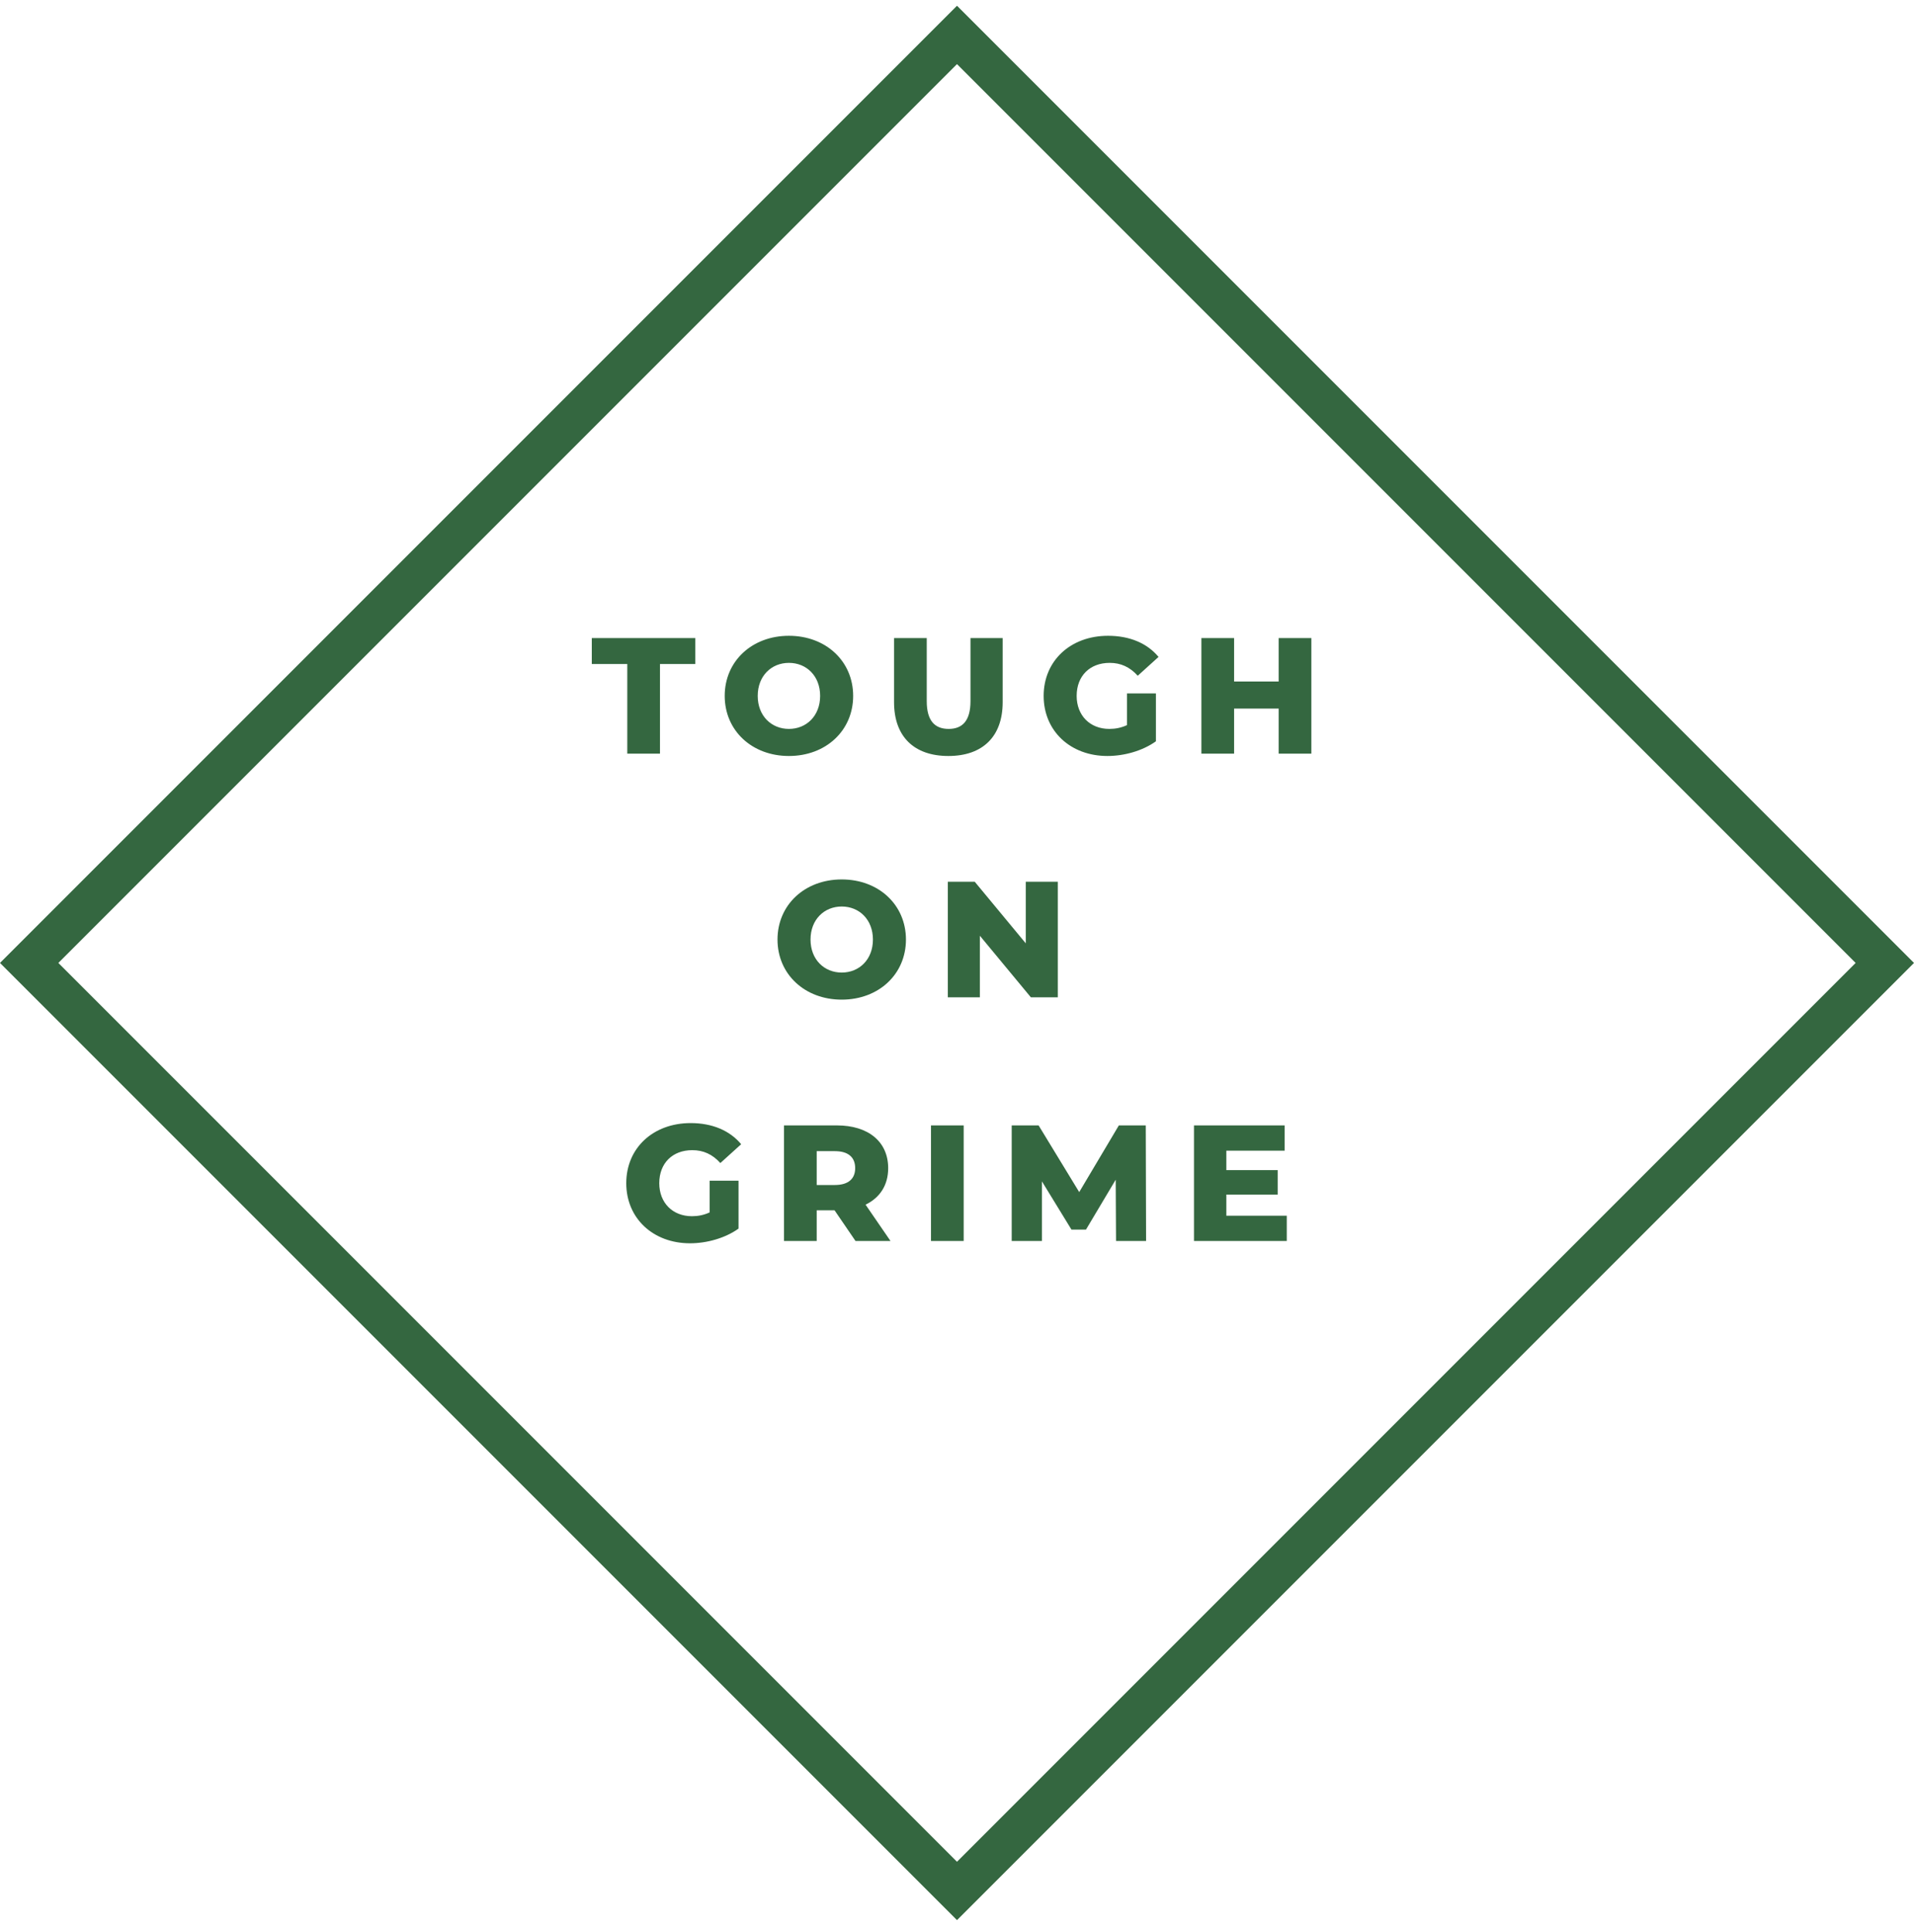
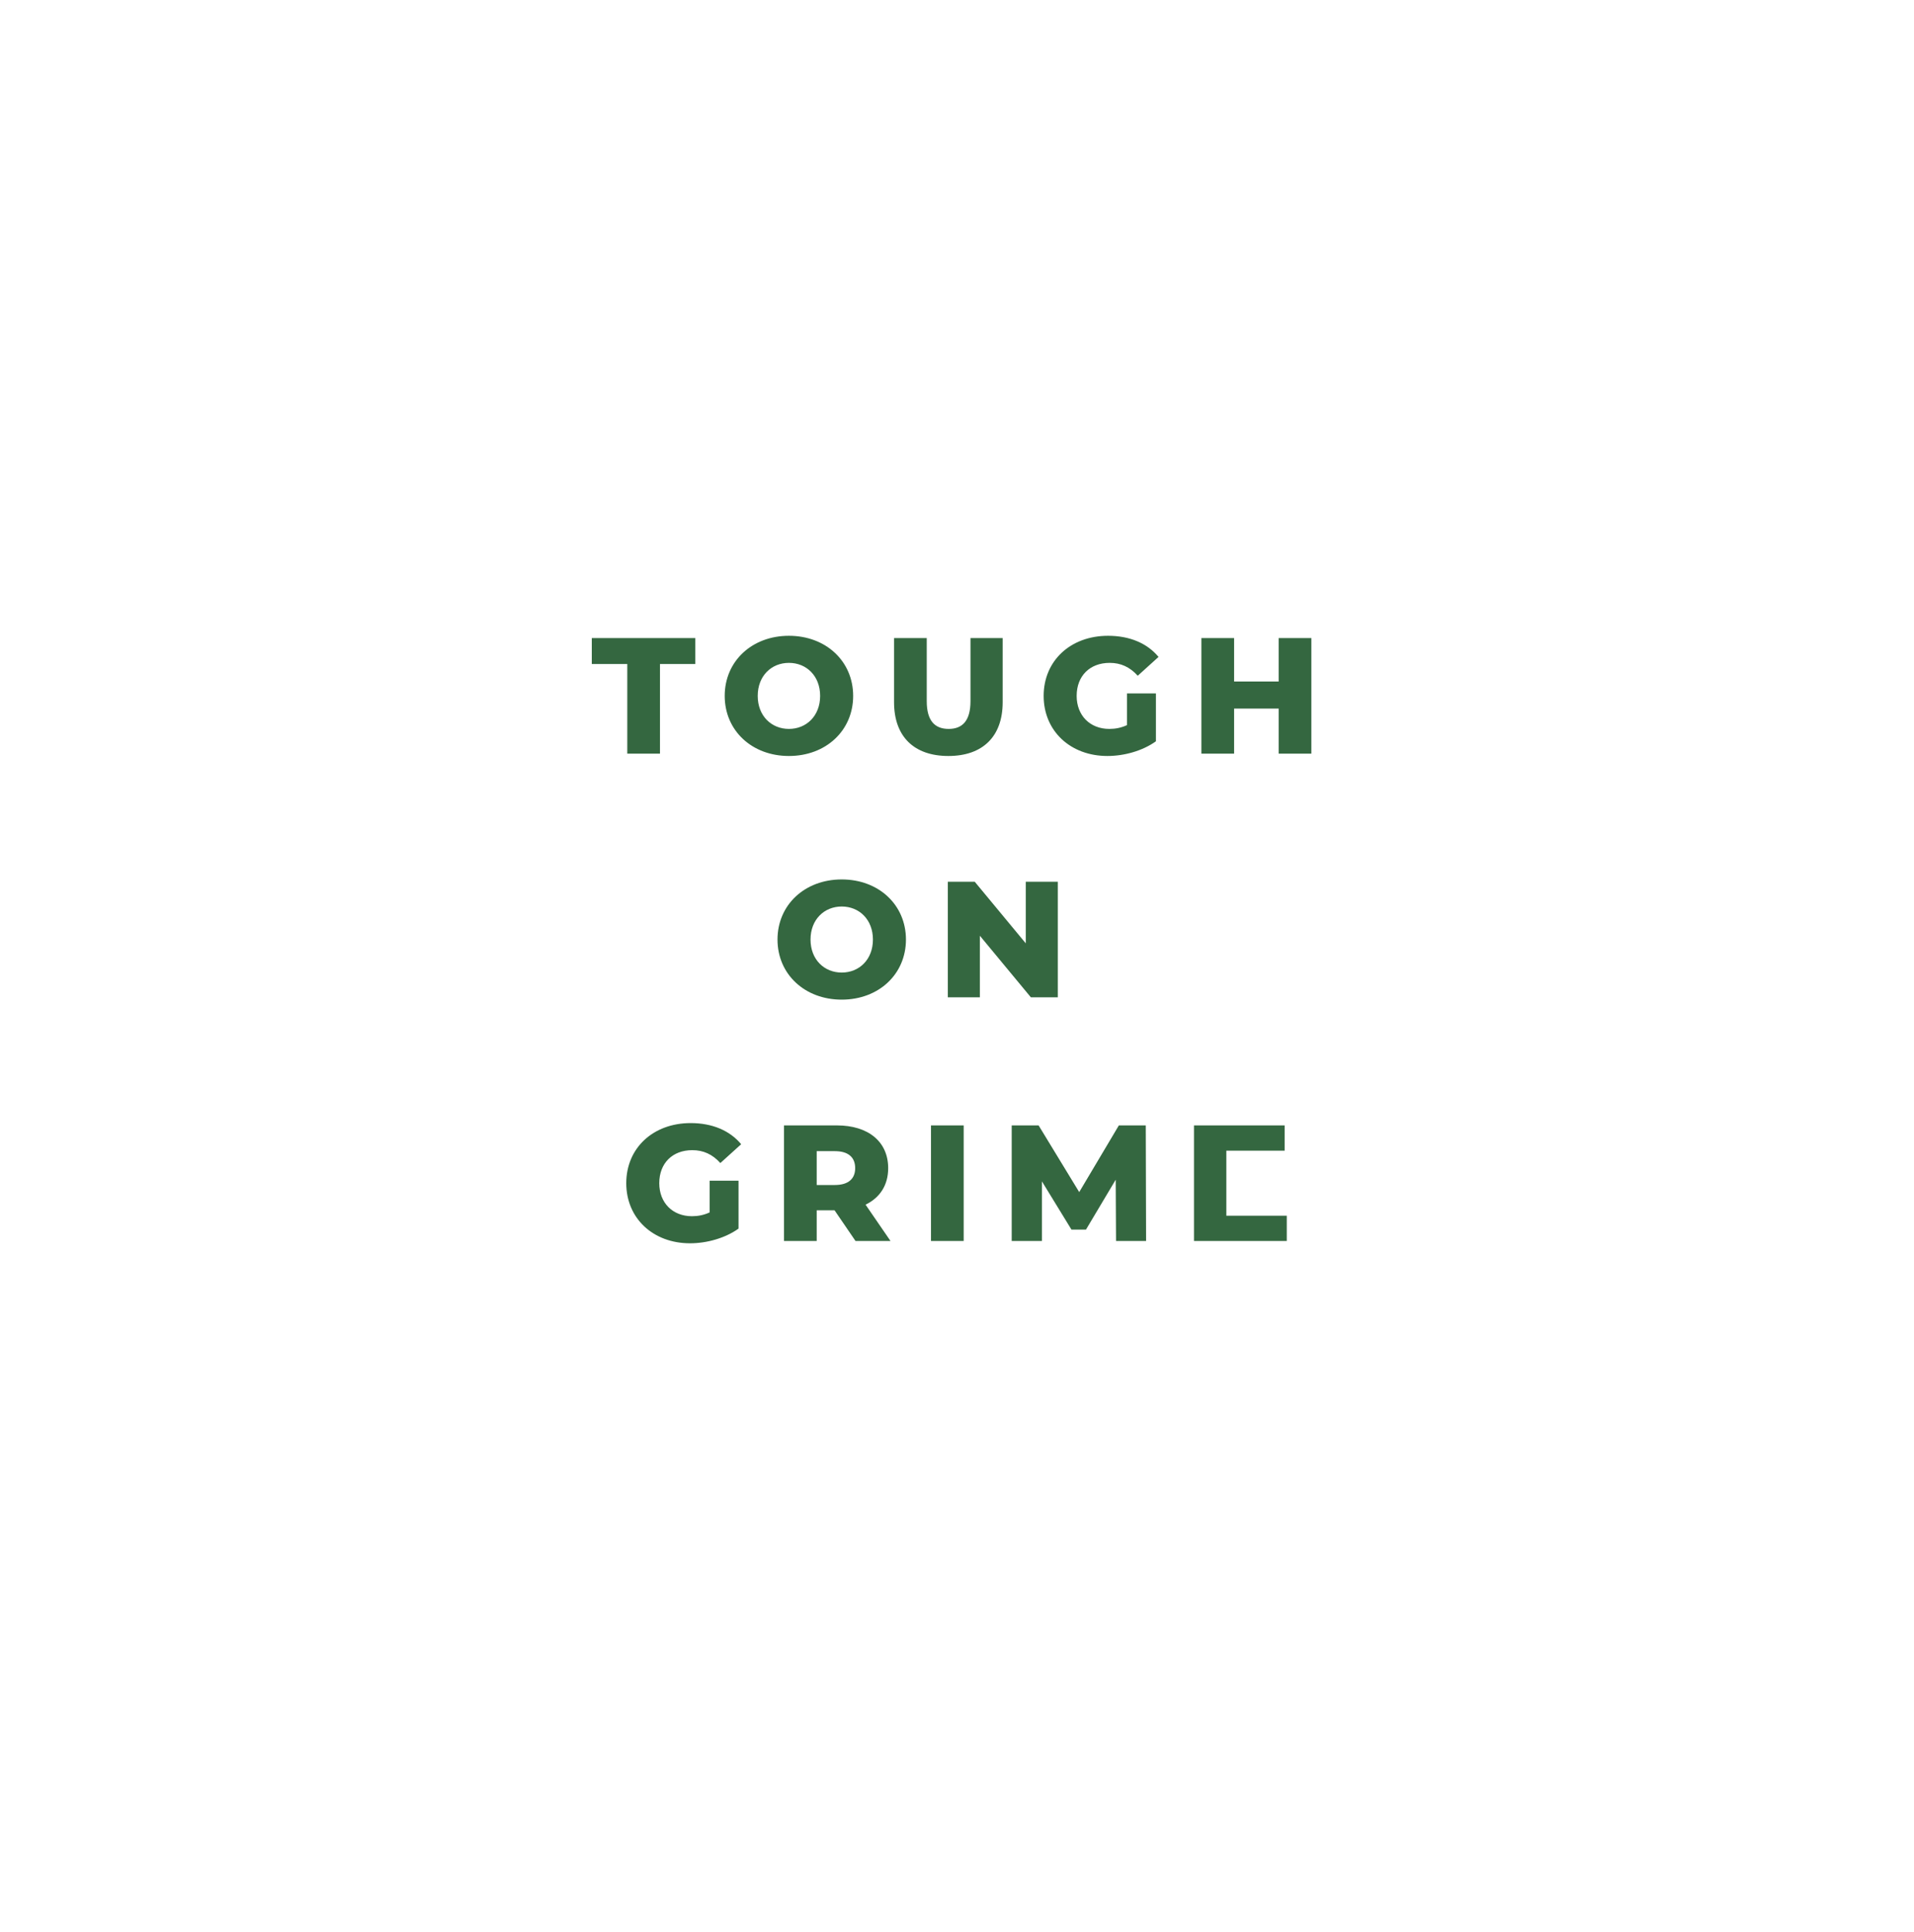
<svg xmlns="http://www.w3.org/2000/svg" width="110" height="111" viewBox="0 0 110 111" fill="none">
-   <rect x="1.677" y="55.33" width="75.41" height="75.41" transform="rotate(-45 1.677 55.33)" stroke="#346740" stroke-width="2.372" />
-   <path d="M36.051 43.306H37.93V38.154H39.961V36.665H34.011V38.154H36.051V43.306ZM45.34 43.439C47.466 43.439 49.032 41.978 49.032 39.986C49.032 37.993 47.466 36.532 45.34 36.532C43.215 36.532 41.65 37.993 41.65 39.986C41.65 41.978 43.215 43.439 45.34 43.439ZM45.34 41.883C44.335 41.883 43.547 41.134 43.547 39.986C43.547 38.837 44.335 38.088 45.34 38.088C46.346 38.088 47.134 38.837 47.134 39.986C47.134 41.134 46.346 41.883 45.34 41.883ZM54.504 43.439C56.468 43.439 57.625 42.329 57.625 40.346V36.665H55.775V40.289C55.775 41.428 55.3 41.883 54.522 41.883C53.735 41.883 53.261 41.428 53.261 40.289V36.665H51.382V40.346C51.382 42.329 52.539 43.439 54.504 43.439ZM64.771 41.665C64.439 41.817 64.107 41.883 63.756 41.883C62.636 41.883 61.877 41.105 61.877 39.986C61.877 38.837 62.636 38.088 63.775 38.088C64.411 38.088 64.932 38.325 65.388 38.828L66.583 37.746C65.929 36.959 64.923 36.532 63.68 36.532C61.526 36.532 59.98 37.965 59.98 39.986C59.98 42.007 61.526 43.439 63.642 43.439C64.61 43.439 65.663 43.145 66.432 42.595V39.843H64.771V41.665ZM73.487 36.665V39.16H70.925V36.665H69.046V43.306H70.925V40.716H73.487V43.306H75.365V36.665H73.487ZM48.375 57.439C50.501 57.439 52.066 55.978 52.066 53.986C52.066 51.993 50.501 50.532 48.375 50.532C46.25 50.532 44.684 51.993 44.684 53.986C44.684 55.978 46.25 57.439 48.375 57.439ZM48.375 55.883C47.369 55.883 46.582 55.134 46.582 53.986C46.582 52.837 47.369 52.088 48.375 52.088C49.381 52.088 50.168 52.837 50.168 53.986C50.168 55.134 49.381 55.883 48.375 55.883ZM58.952 50.665V54.204L56.02 50.665H54.473V57.306H56.314V53.767L59.246 57.306H60.793V50.665H58.952ZM40.783 69.665C40.451 69.817 40.119 69.883 39.768 69.883C38.648 69.883 37.889 69.105 37.889 67.986C37.889 66.837 38.648 66.088 39.787 66.088C40.423 66.088 40.945 66.325 41.4 66.828L42.596 65.746C41.941 64.959 40.935 64.532 39.692 64.532C37.538 64.532 35.992 65.965 35.992 67.986C35.992 70.007 37.538 71.439 39.654 71.439C40.622 71.439 41.675 71.145 42.444 70.595V67.843H40.783V69.665ZM49.167 71.306H51.178L49.745 69.219C50.571 68.82 51.045 68.099 51.045 67.122C51.045 65.604 49.907 64.665 48.094 64.665H45.058V71.306H46.937V69.542H47.962L49.167 71.306ZM49.148 67.122C49.148 67.729 48.759 68.09 47.981 68.09H46.937V66.145H47.981C48.759 66.145 49.148 66.505 49.148 67.122ZM53.505 71.306H55.384V64.665H53.505V71.306ZM65.867 71.306L65.848 64.665H64.302L62.024 68.498L59.69 64.665H58.144V71.306H59.88V67.881L61.578 70.652H62.413L64.121 67.786L64.14 71.306H65.867ZM70.479 69.855V68.64H73.43V67.236H70.479V66.116H73.829V64.665H68.62V71.306H73.952V69.855H70.479Z" fill="#346740" />
+   <path d="M36.051 43.306H37.93V38.154H39.961V36.665H34.011V38.154H36.051V43.306ZM45.34 43.439C47.466 43.439 49.032 41.978 49.032 39.986C49.032 37.993 47.466 36.532 45.34 36.532C43.215 36.532 41.65 37.993 41.65 39.986C41.65 41.978 43.215 43.439 45.34 43.439ZM45.34 41.883C44.335 41.883 43.547 41.134 43.547 39.986C43.547 38.837 44.335 38.088 45.34 38.088C46.346 38.088 47.134 38.837 47.134 39.986C47.134 41.134 46.346 41.883 45.34 41.883ZM54.504 43.439C56.468 43.439 57.625 42.329 57.625 40.346V36.665H55.775V40.289C55.775 41.428 55.3 41.883 54.522 41.883C53.735 41.883 53.261 41.428 53.261 40.289V36.665H51.382V40.346C51.382 42.329 52.539 43.439 54.504 43.439ZM64.771 41.665C64.439 41.817 64.107 41.883 63.756 41.883C62.636 41.883 61.877 41.105 61.877 39.986C61.877 38.837 62.636 38.088 63.775 38.088C64.411 38.088 64.932 38.325 65.388 38.828L66.583 37.746C65.929 36.959 64.923 36.532 63.68 36.532C61.526 36.532 59.98 37.965 59.98 39.986C59.98 42.007 61.526 43.439 63.642 43.439C64.61 43.439 65.663 43.145 66.432 42.595V39.843H64.771V41.665ZM73.487 36.665V39.16H70.925V36.665H69.046V43.306H70.925V40.716H73.487V43.306H75.365V36.665H73.487ZM48.375 57.439C50.501 57.439 52.066 55.978 52.066 53.986C52.066 51.993 50.501 50.532 48.375 50.532C46.25 50.532 44.684 51.993 44.684 53.986C44.684 55.978 46.25 57.439 48.375 57.439ZM48.375 55.883C47.369 55.883 46.582 55.134 46.582 53.986C46.582 52.837 47.369 52.088 48.375 52.088C49.381 52.088 50.168 52.837 50.168 53.986C50.168 55.134 49.381 55.883 48.375 55.883ZM58.952 50.665V54.204L56.02 50.665H54.473V57.306H56.314V53.767L59.246 57.306H60.793V50.665H58.952ZM40.783 69.665C40.451 69.817 40.119 69.883 39.768 69.883C38.648 69.883 37.889 69.105 37.889 67.986C37.889 66.837 38.648 66.088 39.787 66.088C40.423 66.088 40.945 66.325 41.4 66.828L42.596 65.746C41.941 64.959 40.935 64.532 39.692 64.532C37.538 64.532 35.992 65.965 35.992 67.986C35.992 70.007 37.538 71.439 39.654 71.439C40.622 71.439 41.675 71.145 42.444 70.595V67.843H40.783V69.665ZM49.167 71.306H51.178L49.745 69.219C50.571 68.82 51.045 68.099 51.045 67.122C51.045 65.604 49.907 64.665 48.094 64.665H45.058V71.306H46.937V69.542H47.962L49.167 71.306ZM49.148 67.122C49.148 67.729 48.759 68.09 47.981 68.09H46.937V66.145H47.981C48.759 66.145 49.148 66.505 49.148 67.122ZM53.505 71.306H55.384V64.665H53.505V71.306ZM65.867 71.306L65.848 64.665H64.302L62.024 68.498L59.69 64.665H58.144V71.306H59.88V67.881L61.578 70.652H62.413L64.121 67.786L64.14 71.306H65.867ZM70.479 69.855V68.64H73.43H70.479V66.116H73.829V64.665H68.62V71.306H73.952V69.855H70.479Z" fill="#346740" />
</svg>